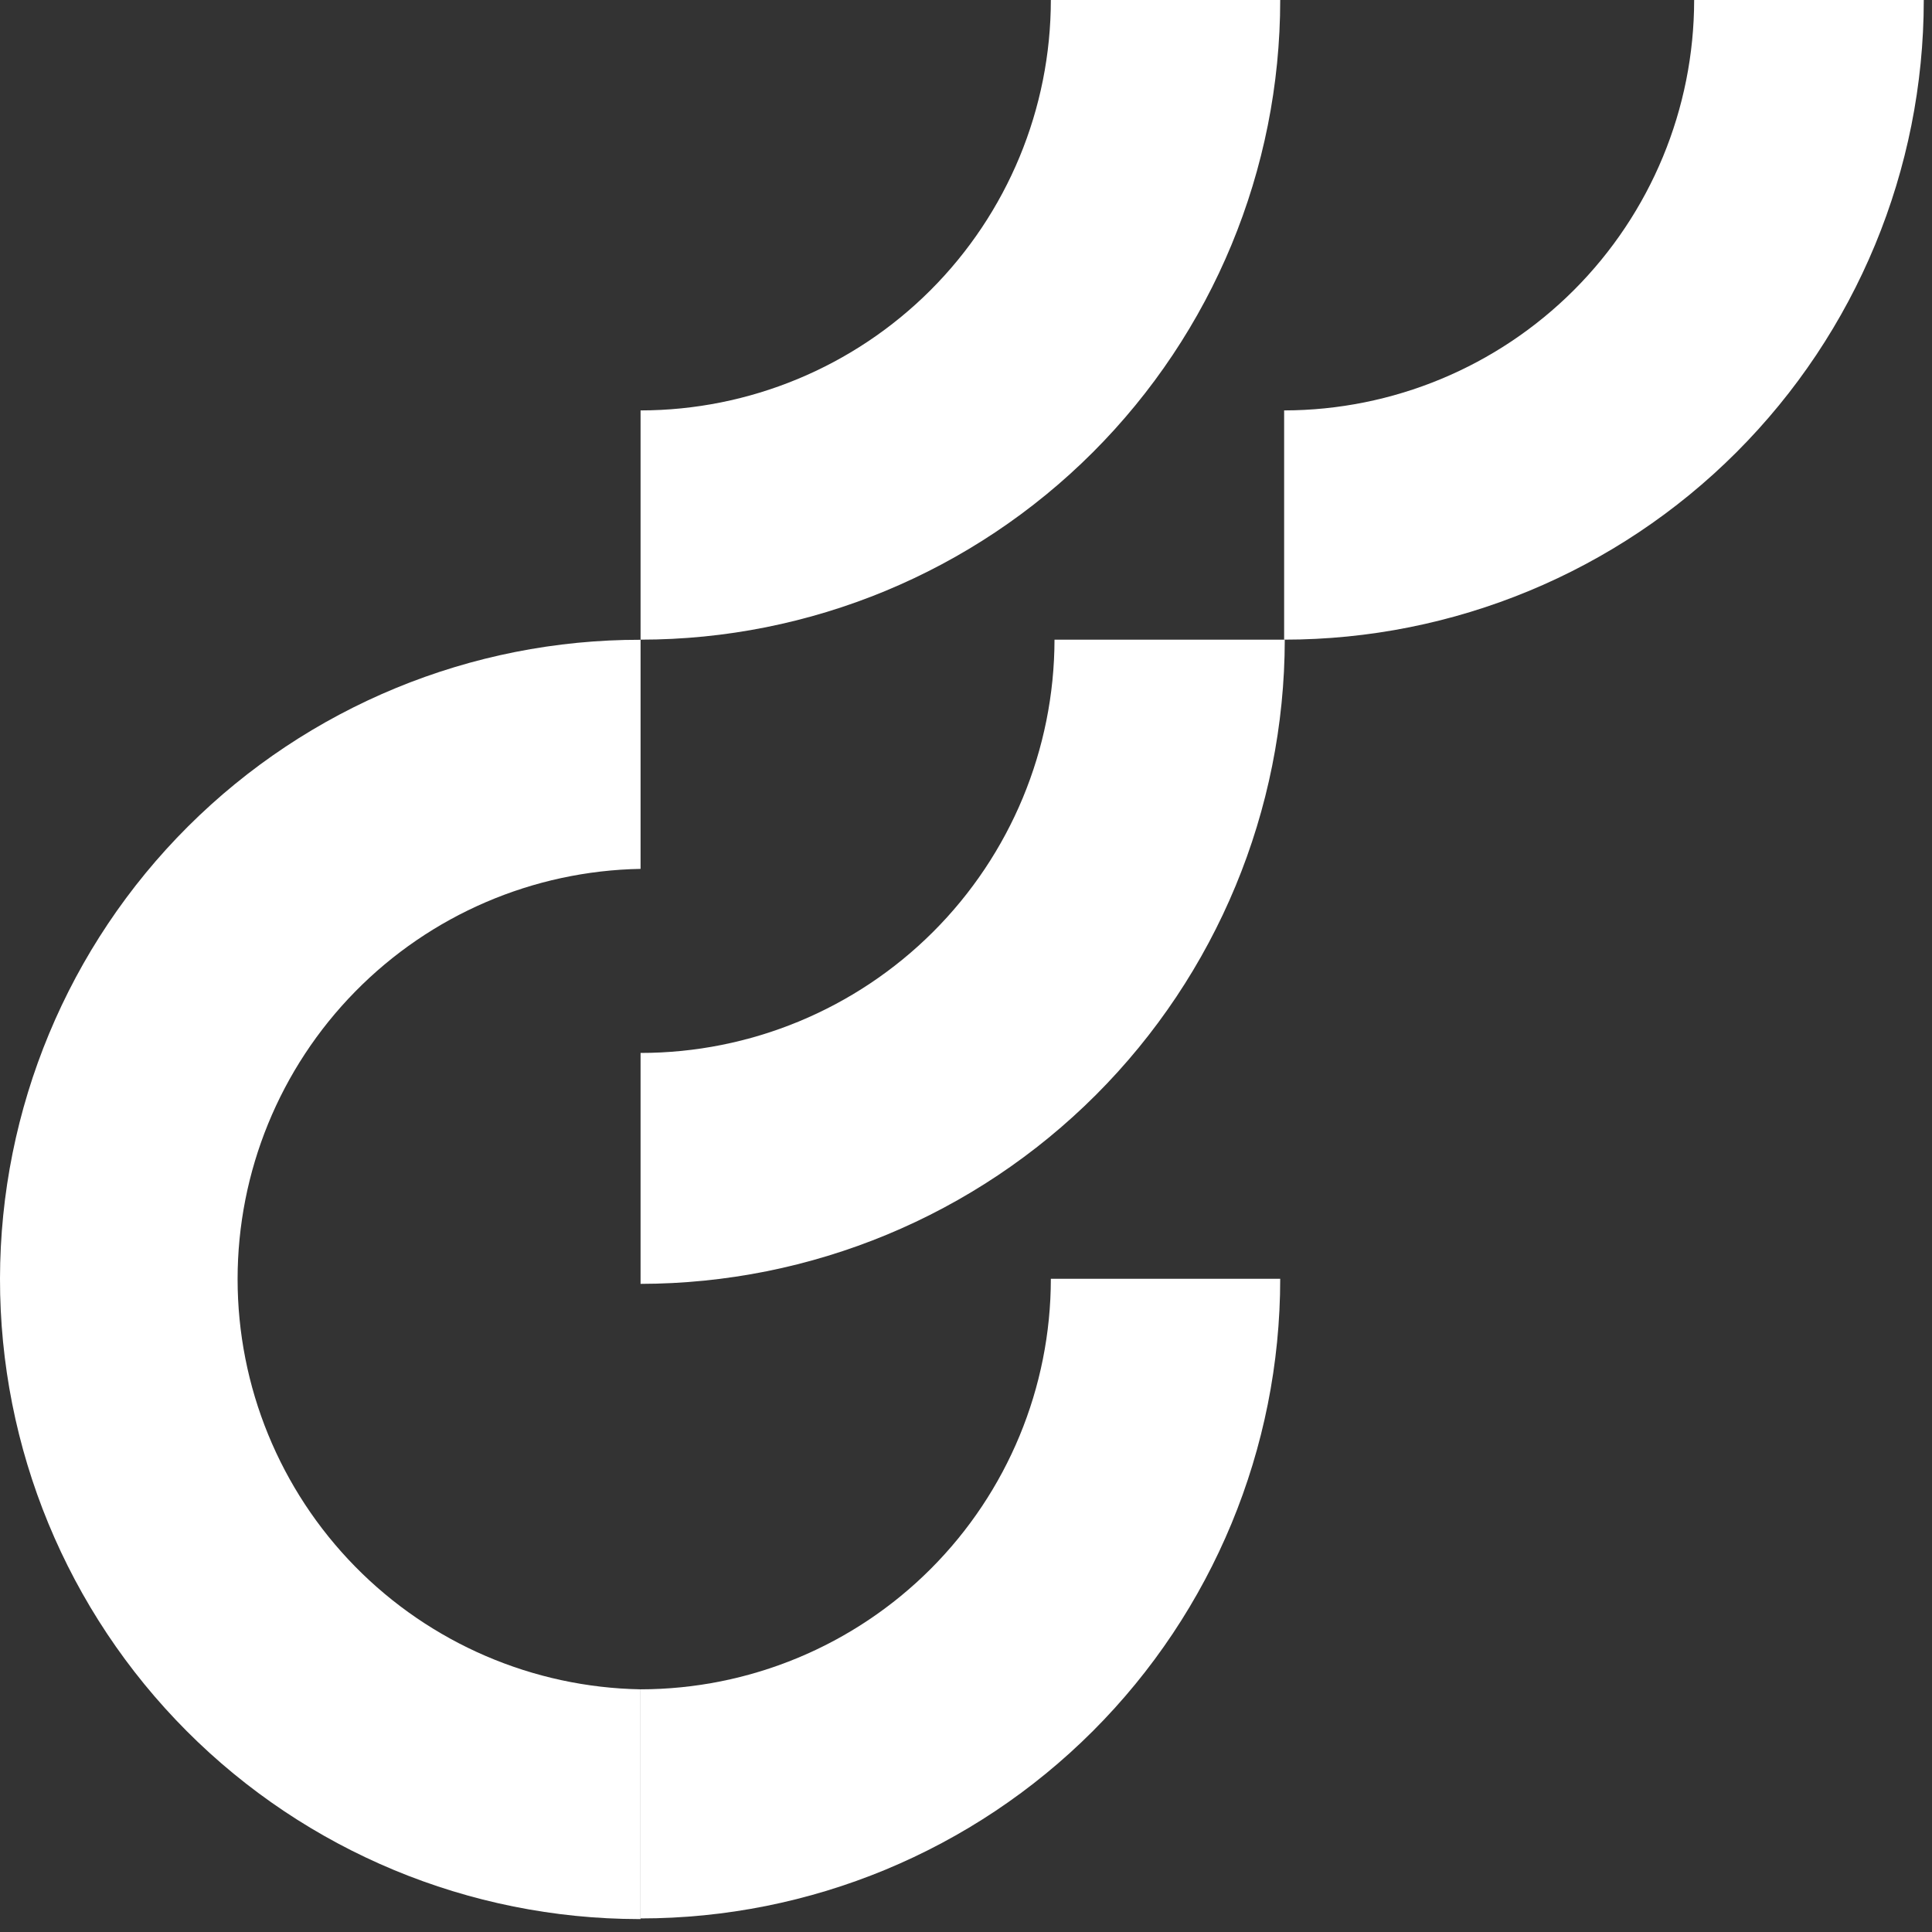
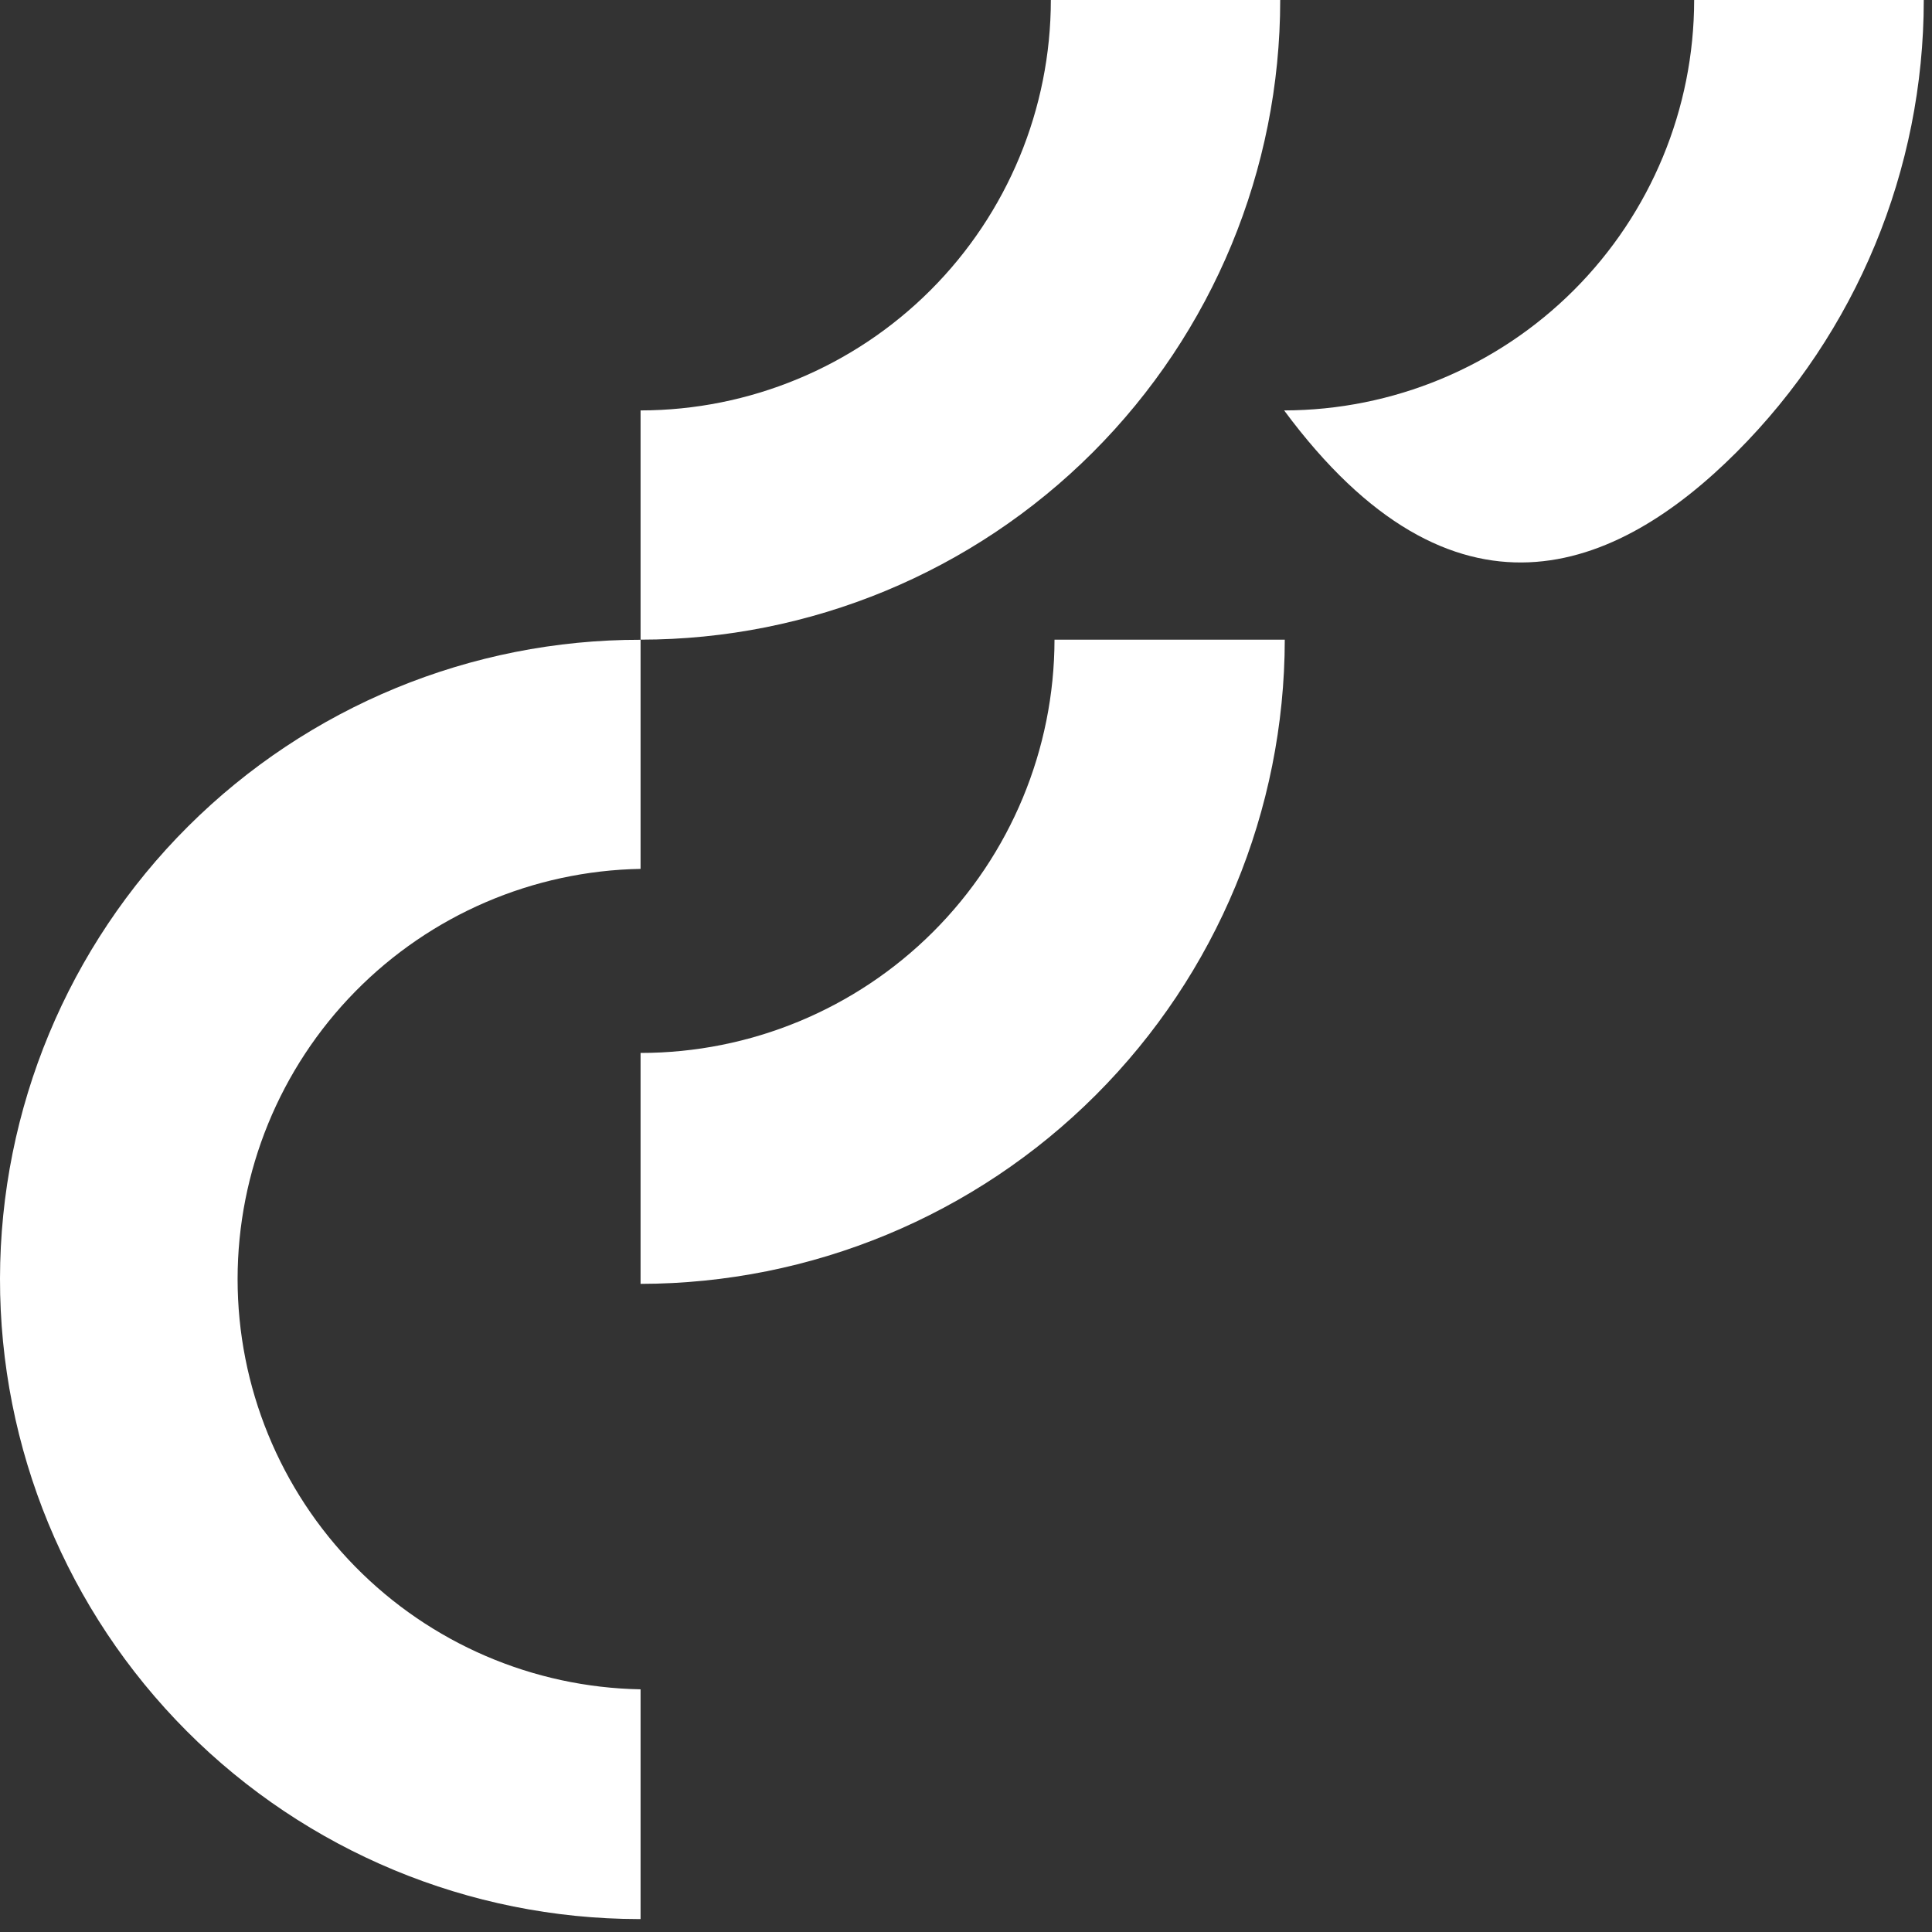
<svg xmlns="http://www.w3.org/2000/svg" width="148" height="148" viewBox="0 0 148 148" fill="none">
  <rect x="0" y="0" width="148" height="148" fill="#333333" stroke="none" />
  <path d="M49.07 80.66V98.35C62.154 98.334 74.697 93.13 83.948 83.878C93.2 74.627 98.404 62.084 98.42 49H80.78C80.767 57.401 77.42 65.454 71.475 71.39C65.529 77.326 57.471 80.66 49.07 80.66Z" fill="white" />
  <path d="M49.07 129.41C40.833 129.263 32.982 125.888 27.209 120.01C21.436 114.133 18.201 106.224 18.201 97.985C18.201 89.746 21.436 81.837 27.209 75.96C32.982 70.082 40.833 66.707 49.07 66.56V49.01C36.074 48.992 23.604 54.136 14.401 63.312C5.199 72.489 0.019 84.945 5.00717e-05 97.94C-0.019 110.936 5.126 123.406 14.302 132.609C23.479 141.811 35.934 146.991 48.93 147.01H49.07V129.41Z" fill="white" />
-   <path d="M49.07 129.41V146.96C62.066 146.96 74.529 141.797 83.718 132.608C92.907 123.419 98.07 110.956 98.07 97.96H80.5C80.497 106.297 77.186 114.292 71.293 120.188C65.4 126.085 57.407 129.402 49.07 129.41Z" fill="white" />
  <path d="M49.07 31.44V49C62.066 49 74.529 43.837 83.718 34.648C92.907 25.459 98.07 12.996 98.07 0H80.5C80.495 8.335 77.182 16.327 71.289 22.222C65.396 28.117 57.405 31.432 49.07 31.44Z" fill="white" />
-   <path d="M98.37 31.44V49C111.366 49 123.829 43.837 133.018 34.648C142.208 25.459 147.37 12.996 147.37 0H129.78C129.775 8.332 126.465 16.321 120.576 22.215C114.688 28.109 106.702 31.427 98.37 31.44Z" fill="white" />
+   <path d="M98.37 31.44C111.366 49 123.829 43.837 133.018 34.648C142.208 25.459 147.37 12.996 147.37 0H129.78C129.775 8.332 126.465 16.321 120.576 22.215C114.688 28.109 106.702 31.427 98.37 31.44Z" fill="white" />
</svg>